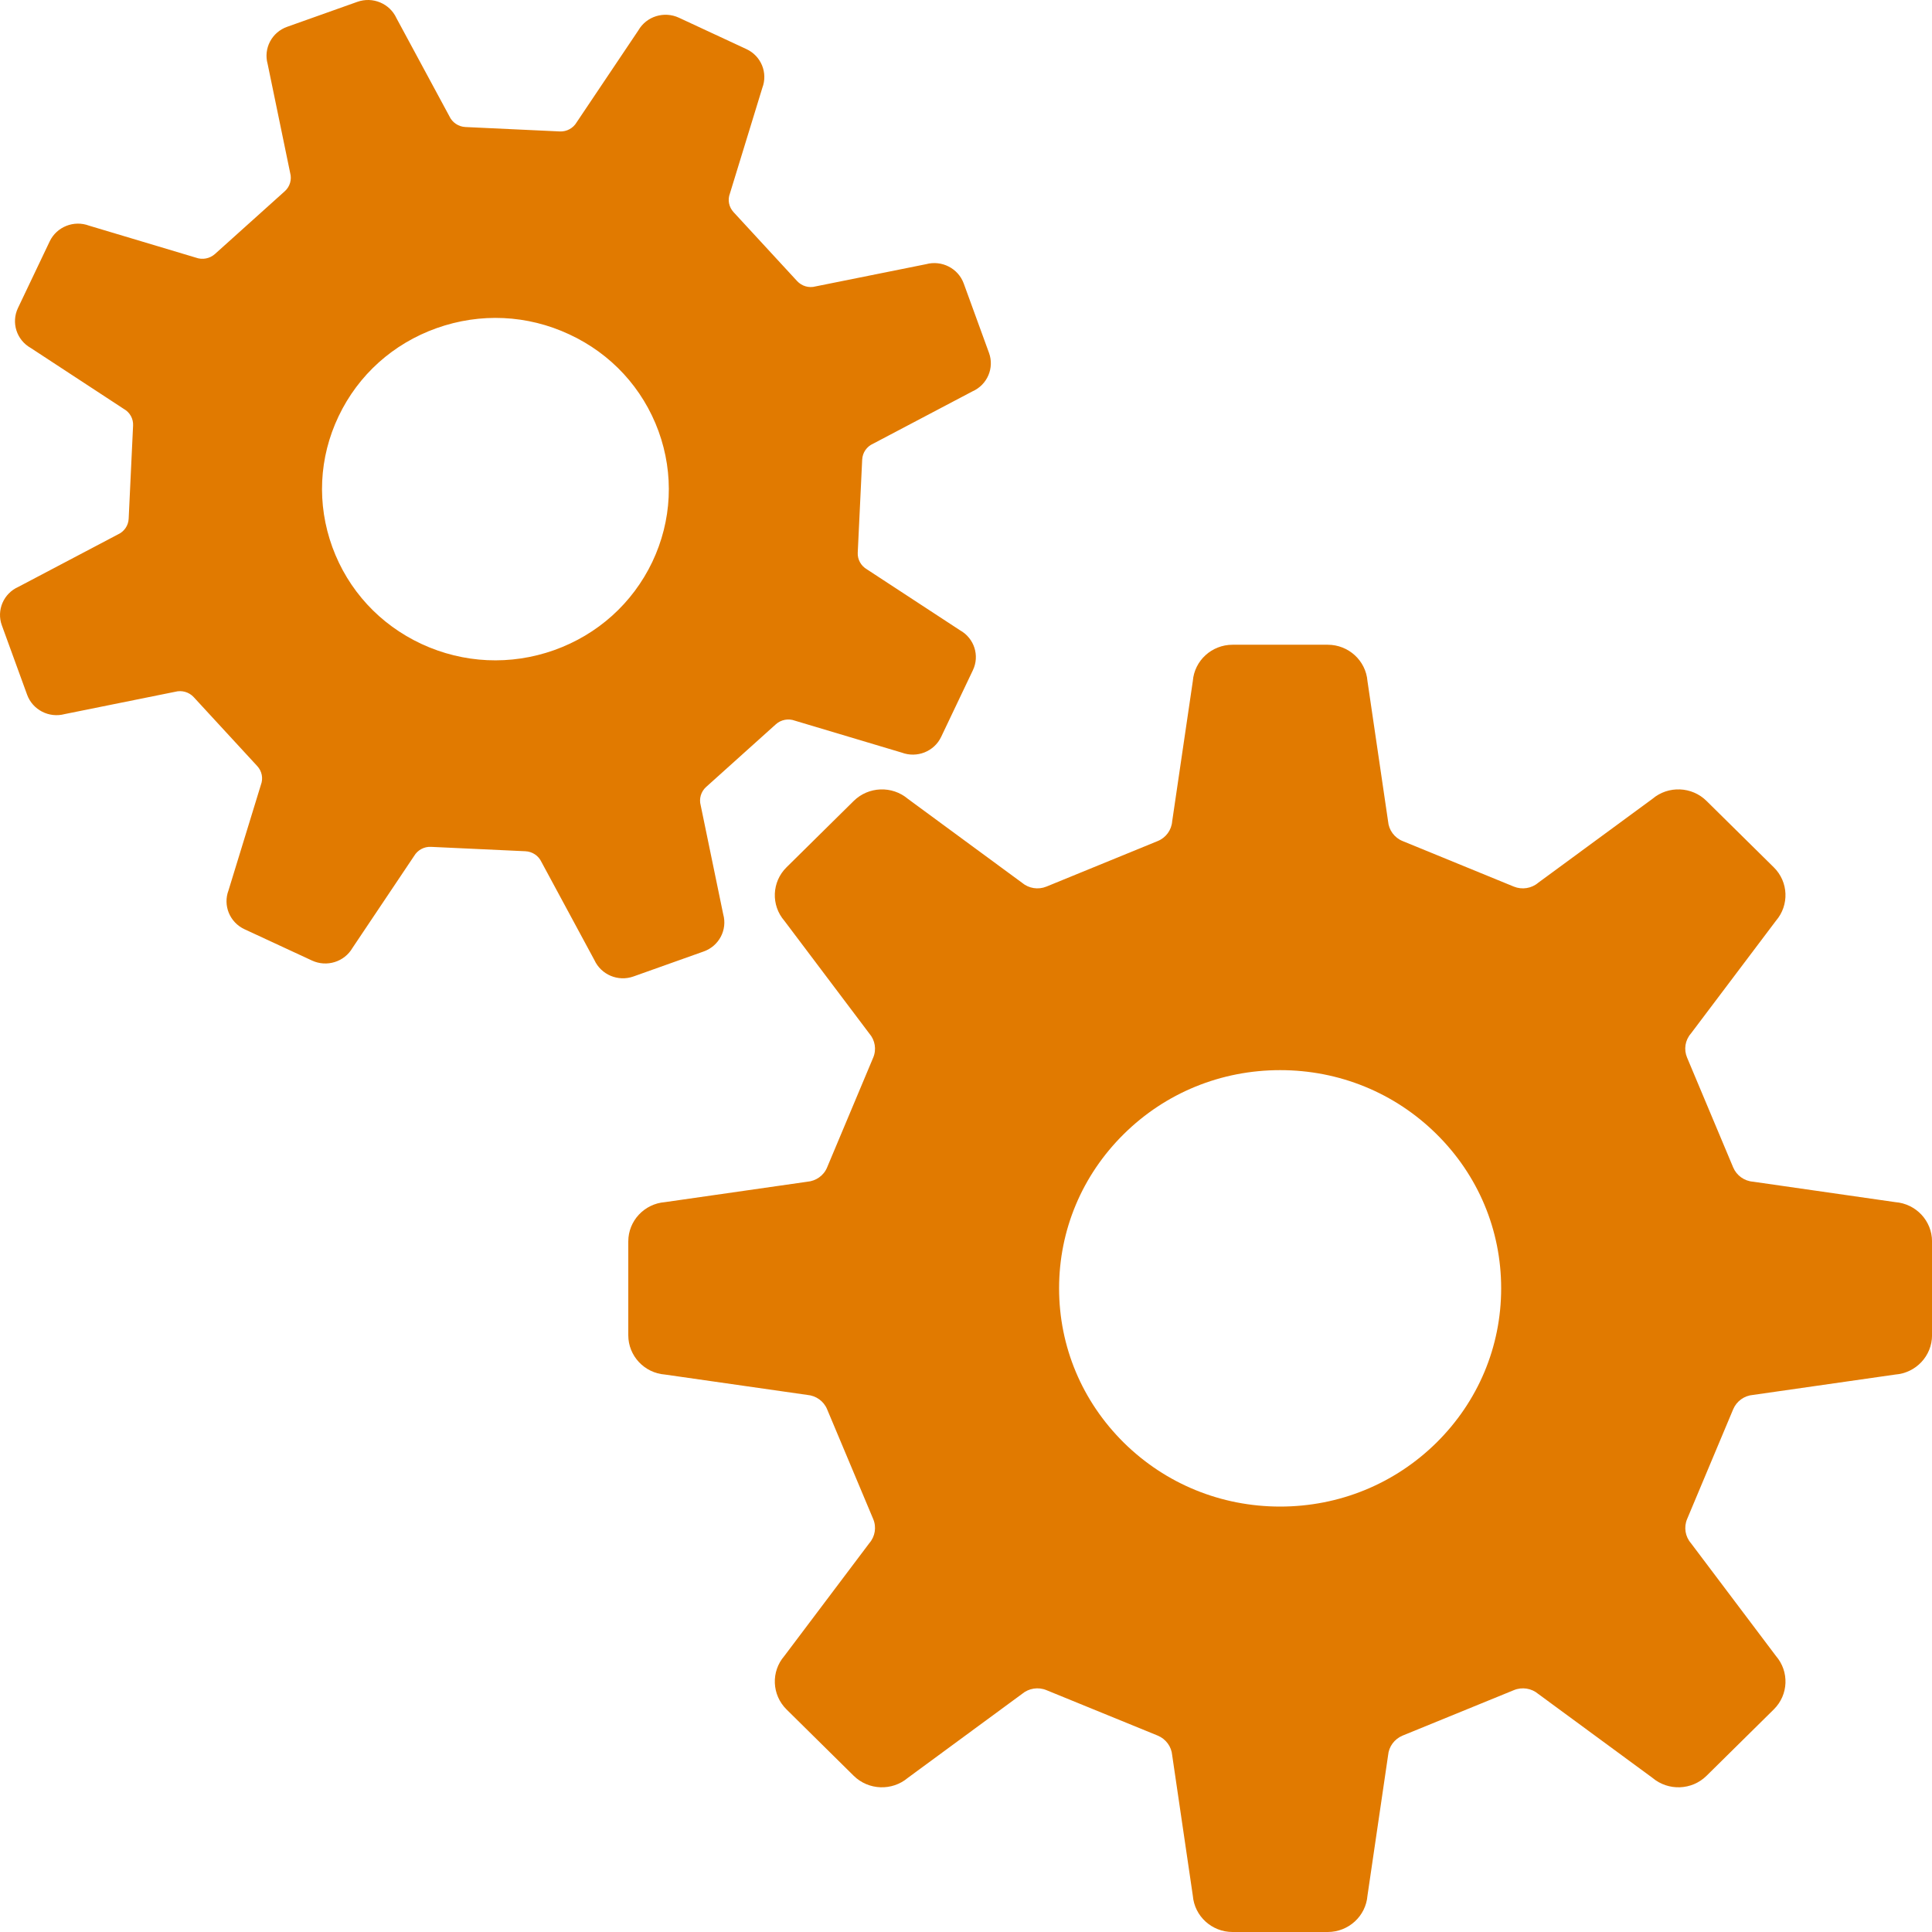
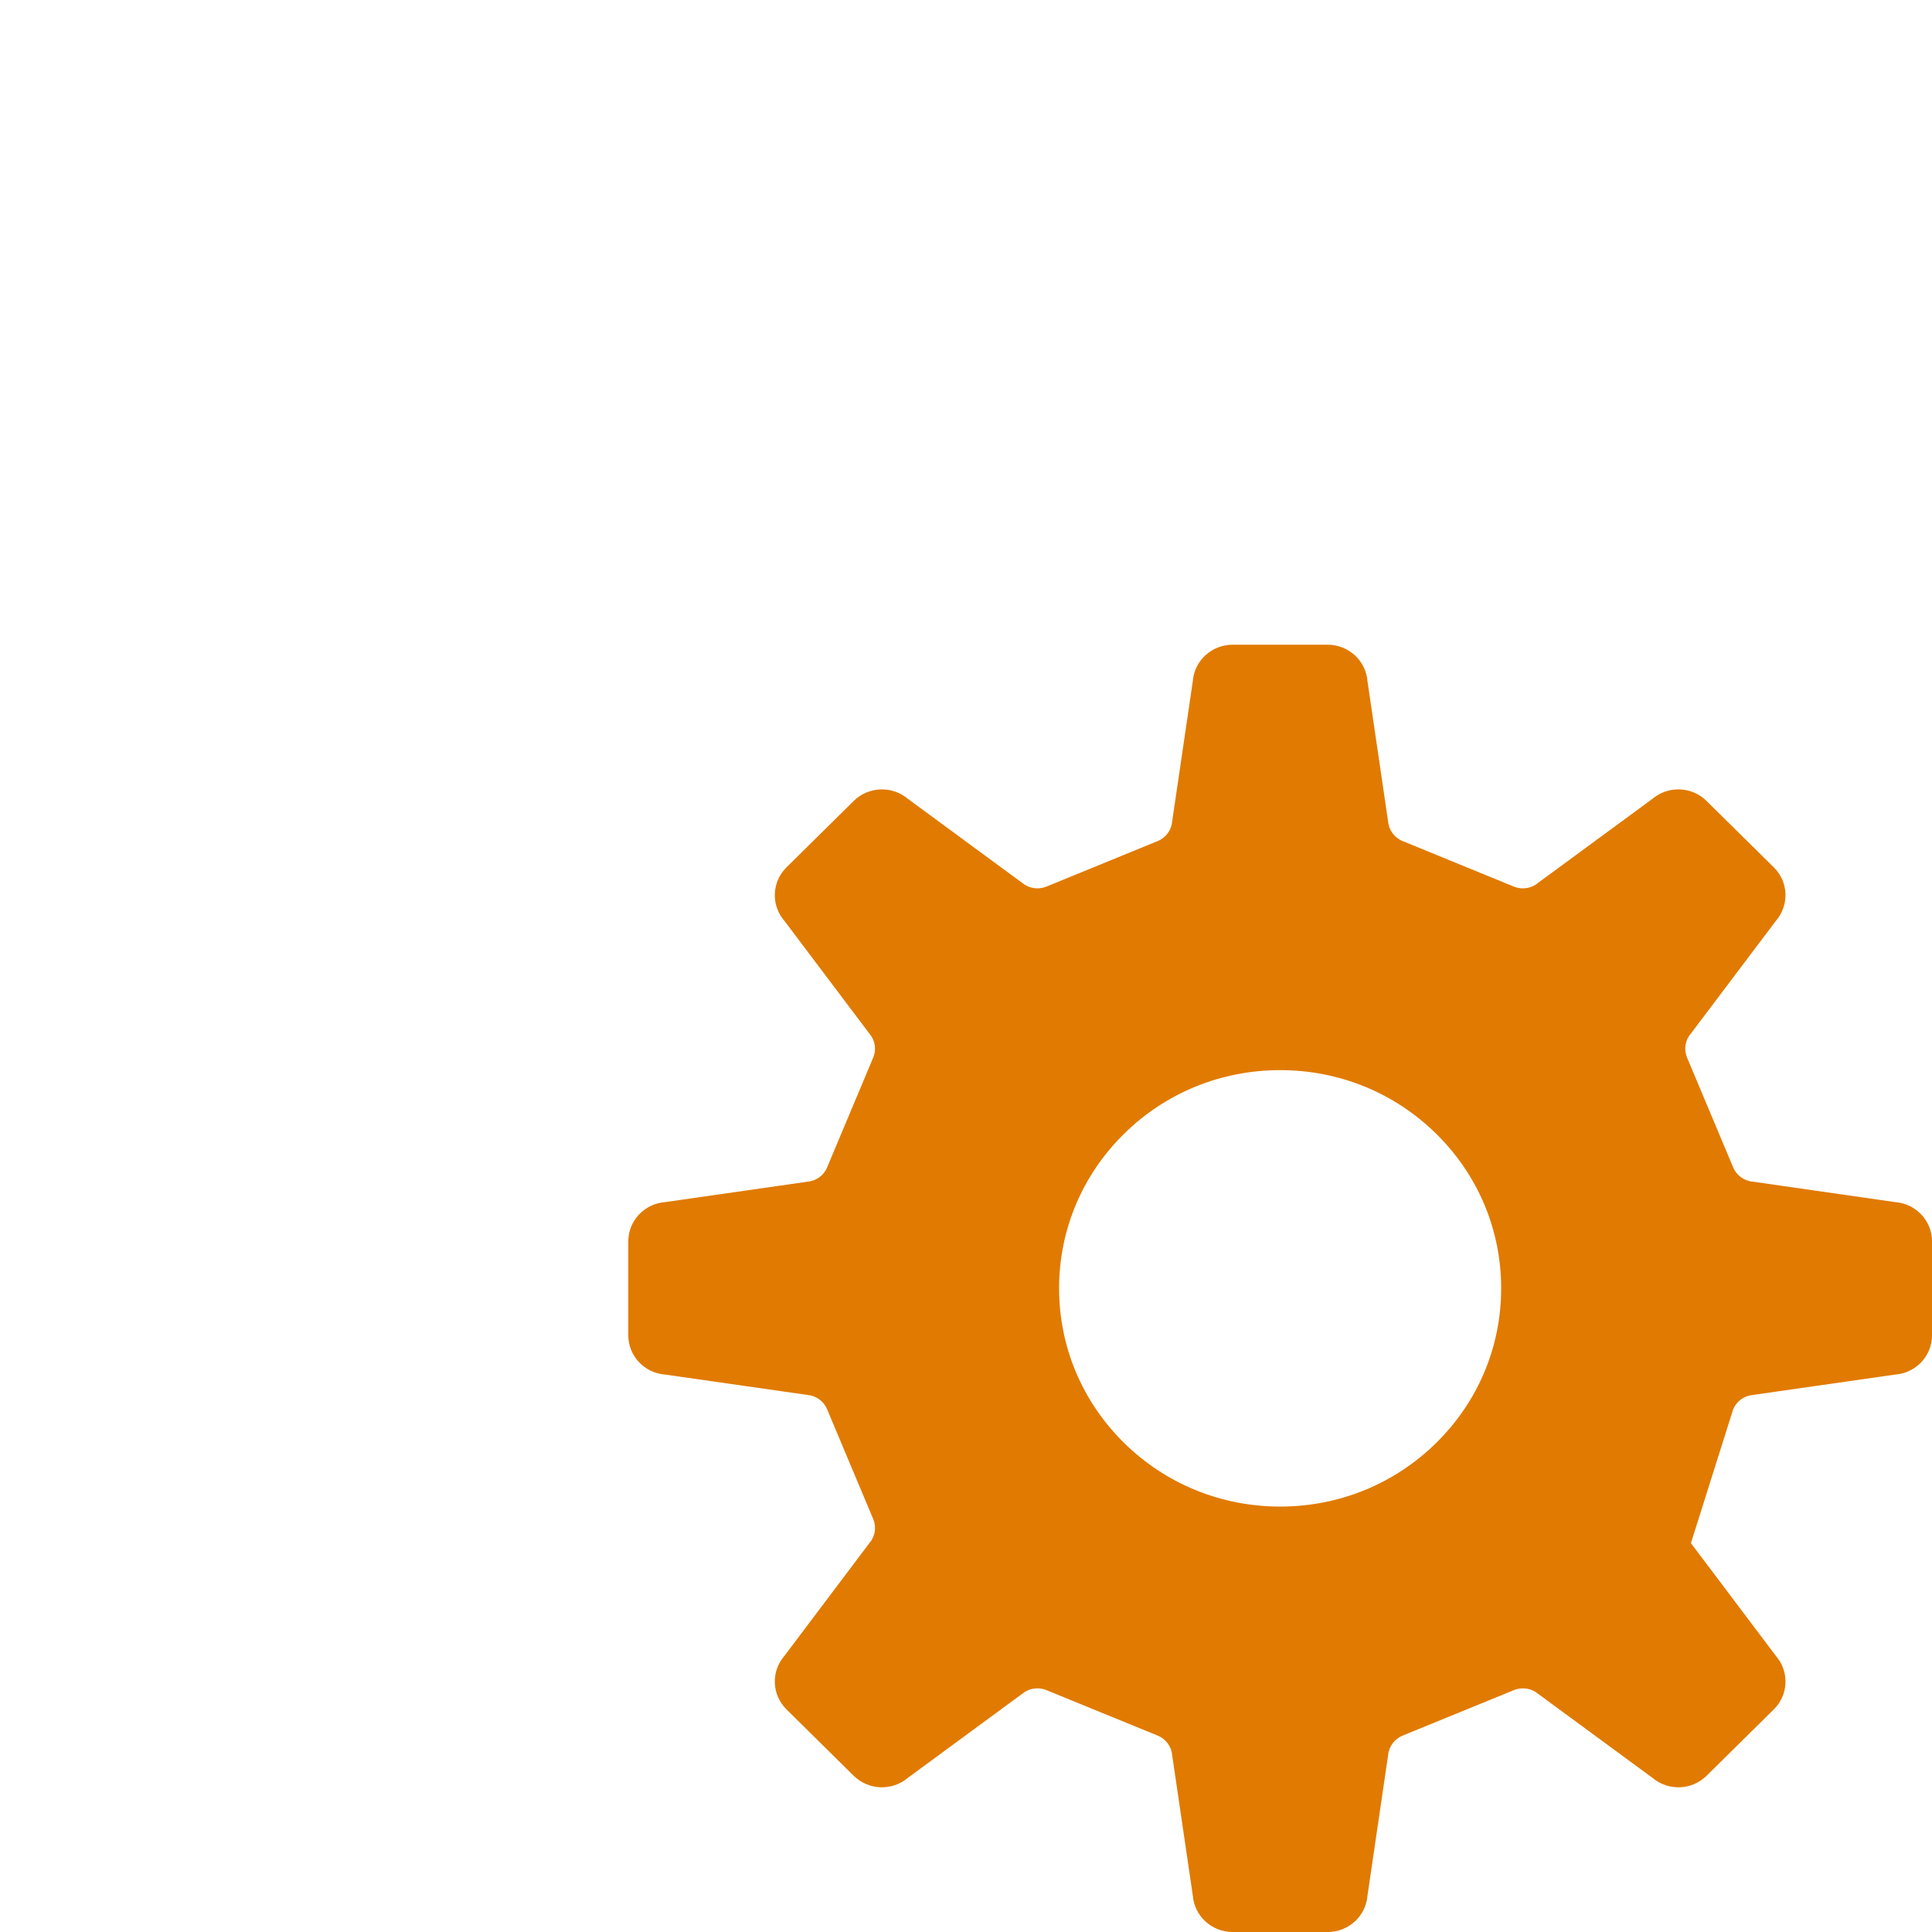
<svg xmlns="http://www.w3.org/2000/svg" width="60" height="60" viewBox="0 0 60 60" fill="none">
-   <path d="M58.858 37.333L54.446 36.699C54.169 36.678 53.931 36.506 53.825 36.254L52.394 32.845C52.287 32.593 52.332 32.304 52.513 32.097L55.153 28.596C55.572 28.111 55.545 27.387 55.087 26.936L52.998 24.874C52.542 24.422 51.808 24.393 51.318 24.809L47.77 27.415C47.562 27.592 47.267 27.638 47.013 27.534L43.56 26.12C43.304 26.017 43.13 25.777 43.108 25.508L42.468 21.152C42.417 20.514 41.879 20.023 41.233 20.023H38.279C37.632 20.023 37.094 20.514 37.044 21.152L36.403 25.508C36.382 25.779 36.208 26.017 35.953 26.12L32.498 27.534C32.243 27.638 31.951 27.592 31.74 27.415L28.195 24.809C27.704 24.394 26.972 24.422 26.513 24.874L24.425 26.936C23.968 27.387 23.94 28.111 24.359 28.596L26.998 32.098C27.177 32.304 27.225 32.594 27.118 32.845L25.687 36.254C25.584 36.507 25.342 36.678 25.068 36.7L20.653 37.333C20.009 37.383 19.512 37.914 19.512 38.553V41.469C19.512 42.106 20.009 42.64 20.653 42.688L25.068 43.32C25.342 43.342 25.584 43.515 25.687 43.767L27.118 47.175C27.225 47.428 27.177 47.718 26.998 47.924L24.359 51.427C23.94 51.912 23.968 52.633 24.425 53.087L26.513 55.149C26.972 55.6 27.704 55.627 28.195 55.212L31.74 52.606C31.951 52.43 32.243 52.383 32.498 52.489L35.953 53.9C36.208 54.006 36.382 54.242 36.404 54.515L37.044 58.871C37.095 59.508 37.632 60 38.279 60H41.233C41.88 60 42.417 59.508 42.468 58.871L43.108 54.515C43.13 54.242 43.305 54.006 43.56 53.9L47.014 52.489C47.268 52.383 47.563 52.43 47.771 52.606L51.318 55.212C51.808 55.627 52.542 55.6 52.998 55.149L55.087 53.087C55.546 52.633 55.572 51.912 55.153 51.427L52.513 47.924C52.335 47.718 52.288 47.428 52.395 47.175L53.825 43.767C53.931 43.515 54.169 43.342 54.446 43.32L58.858 42.688C59.503 42.64 60.001 42.106 60.001 41.469V38.553C60.001 37.914 59.503 37.383 58.858 37.333ZM44.61 44.804C43.313 46.083 41.59 46.788 39.756 46.788C37.923 46.788 36.198 46.083 34.902 44.804C33.606 43.522 32.891 41.821 32.891 40.01C32.891 38.2 33.606 36.498 34.902 35.218C36.198 33.937 37.923 33.234 39.756 33.234C41.59 33.234 43.313 33.937 44.61 35.218C45.906 36.498 46.62 38.2 46.62 40.01C46.62 41.821 45.906 43.522 44.61 44.804Z" fill="#E17A00" />
-   <path d="M21.853 29.549C22.331 29.38 22.595 28.876 22.46 28.393L21.761 25.012C21.704 24.805 21.769 24.584 21.929 24.44L24.096 22.492C24.255 22.349 24.486 22.306 24.686 22.381L28.005 23.373C28.479 23.55 29.012 23.339 29.228 22.885L30.213 20.816C30.431 20.361 30.256 19.822 29.816 19.575L26.927 17.684C26.74 17.577 26.626 17.375 26.638 17.162L26.776 14.272C26.787 14.058 26.916 13.868 27.113 13.781L30.199 12.155C30.662 11.951 30.886 11.426 30.714 10.958L29.93 8.805C29.758 8.333 29.247 8.072 28.758 8.205L25.332 8.894C25.123 8.952 24.901 8.887 24.754 8.728L22.782 6.589C22.635 6.43 22.591 6.207 22.669 6.006L23.674 2.731C23.853 2.262 23.639 1.736 23.179 1.524L21.084 0.55C20.624 0.337 20.076 0.507 19.825 0.943L17.91 3.796C17.803 3.981 17.599 4.093 17.383 4.082L14.456 3.945C14.24 3.936 14.045 3.804 13.957 3.612L12.313 0.565C12.104 0.108 11.575 -0.113 11.098 0.057L8.919 0.832C8.441 1.001 8.177 1.504 8.312 1.987L9.011 5.37C9.068 5.575 9.004 5.797 8.843 5.94L6.675 7.889C6.514 8.032 6.286 8.076 6.083 8.001L2.766 7.008C2.293 6.83 1.76 7.043 1.543 7.497L0.558 9.565C0.342 10.019 0.515 10.56 0.956 10.807L3.844 12.699C4.033 12.804 4.145 13.005 4.133 13.218L3.996 16.108C3.987 16.323 3.855 16.512 3.659 16.599L0.572 18.225C0.109 18.43 -0.114 18.954 0.058 19.422L0.842 21.575C1.014 22.047 1.524 22.308 2.012 22.176L5.44 21.484C5.648 21.428 5.872 21.493 6.017 21.651L7.989 23.791C8.136 23.95 8.179 24.175 8.102 24.375L7.097 27.65C6.919 28.118 7.133 28.644 7.593 28.858L9.688 29.83C10.148 30.044 10.695 29.872 10.947 29.438L12.86 26.584C12.968 26.4 13.171 26.288 13.388 26.3L16.315 26.436C16.532 26.446 16.725 26.574 16.815 26.769L18.459 29.815C18.668 30.272 19.197 30.495 19.673 30.325L21.853 29.549ZM17.209 20.191C15.857 20.671 14.395 20.604 13.093 20C11.792 19.395 10.809 18.327 10.321 16.99C9.835 15.654 9.903 14.211 10.515 12.928C11.127 11.642 12.21 10.671 13.562 10.19C14.916 9.709 16.377 9.776 17.677 10.383C18.978 10.985 19.962 12.054 20.451 13.39C20.937 14.726 20.868 16.168 20.257 17.453C19.643 18.737 18.561 19.709 17.209 20.191Z" fill="#E17A00" />
+   <path d="M58.858 37.333L54.446 36.699C54.169 36.678 53.931 36.506 53.825 36.254L52.394 32.845C52.287 32.593 52.332 32.304 52.513 32.097L55.153 28.596C55.572 28.111 55.545 27.387 55.087 26.936L52.998 24.874C52.542 24.422 51.808 24.393 51.318 24.809L47.77 27.415C47.562 27.592 47.267 27.638 47.013 27.534L43.56 26.12C43.304 26.017 43.13 25.777 43.108 25.508L42.468 21.152C42.417 20.514 41.879 20.023 41.233 20.023H38.279C37.632 20.023 37.094 20.514 37.044 21.152L36.403 25.508C36.382 25.779 36.208 26.017 35.953 26.12L32.498 27.534C32.243 27.638 31.951 27.592 31.74 27.415L28.195 24.809C27.704 24.394 26.972 24.422 26.513 24.874L24.425 26.936C23.968 27.387 23.94 28.111 24.359 28.596L26.998 32.098C27.177 32.304 27.225 32.594 27.118 32.845L25.687 36.254C25.584 36.507 25.342 36.678 25.068 36.7L20.653 37.333C20.009 37.383 19.512 37.914 19.512 38.553V41.469C19.512 42.106 20.009 42.64 20.653 42.688L25.068 43.32C25.342 43.342 25.584 43.515 25.687 43.767L27.118 47.175C27.225 47.428 27.177 47.718 26.998 47.924L24.359 51.427C23.94 51.912 23.968 52.633 24.425 53.087L26.513 55.149C26.972 55.6 27.704 55.627 28.195 55.212L31.74 52.606C31.951 52.43 32.243 52.383 32.498 52.489L35.953 53.9C36.208 54.006 36.382 54.242 36.404 54.515L37.044 58.871C37.095 59.508 37.632 60 38.279 60H41.233C41.88 60 42.417 59.508 42.468 58.871L43.108 54.515C43.13 54.242 43.305 54.006 43.56 53.9L47.014 52.489C47.268 52.383 47.563 52.43 47.771 52.606L51.318 55.212C51.808 55.627 52.542 55.6 52.998 55.149L55.087 53.087C55.546 52.633 55.572 51.912 55.153 51.427L52.513 47.924L53.825 43.767C53.931 43.515 54.169 43.342 54.446 43.32L58.858 42.688C59.503 42.64 60.001 42.106 60.001 41.469V38.553C60.001 37.914 59.503 37.383 58.858 37.333ZM44.61 44.804C43.313 46.083 41.59 46.788 39.756 46.788C37.923 46.788 36.198 46.083 34.902 44.804C33.606 43.522 32.891 41.821 32.891 40.01C32.891 38.2 33.606 36.498 34.902 35.218C36.198 33.937 37.923 33.234 39.756 33.234C41.59 33.234 43.313 33.937 44.61 35.218C45.906 36.498 46.62 38.2 46.62 40.01C46.62 41.821 45.906 43.522 44.61 44.804Z" fill="#E17A00" />
</svg>